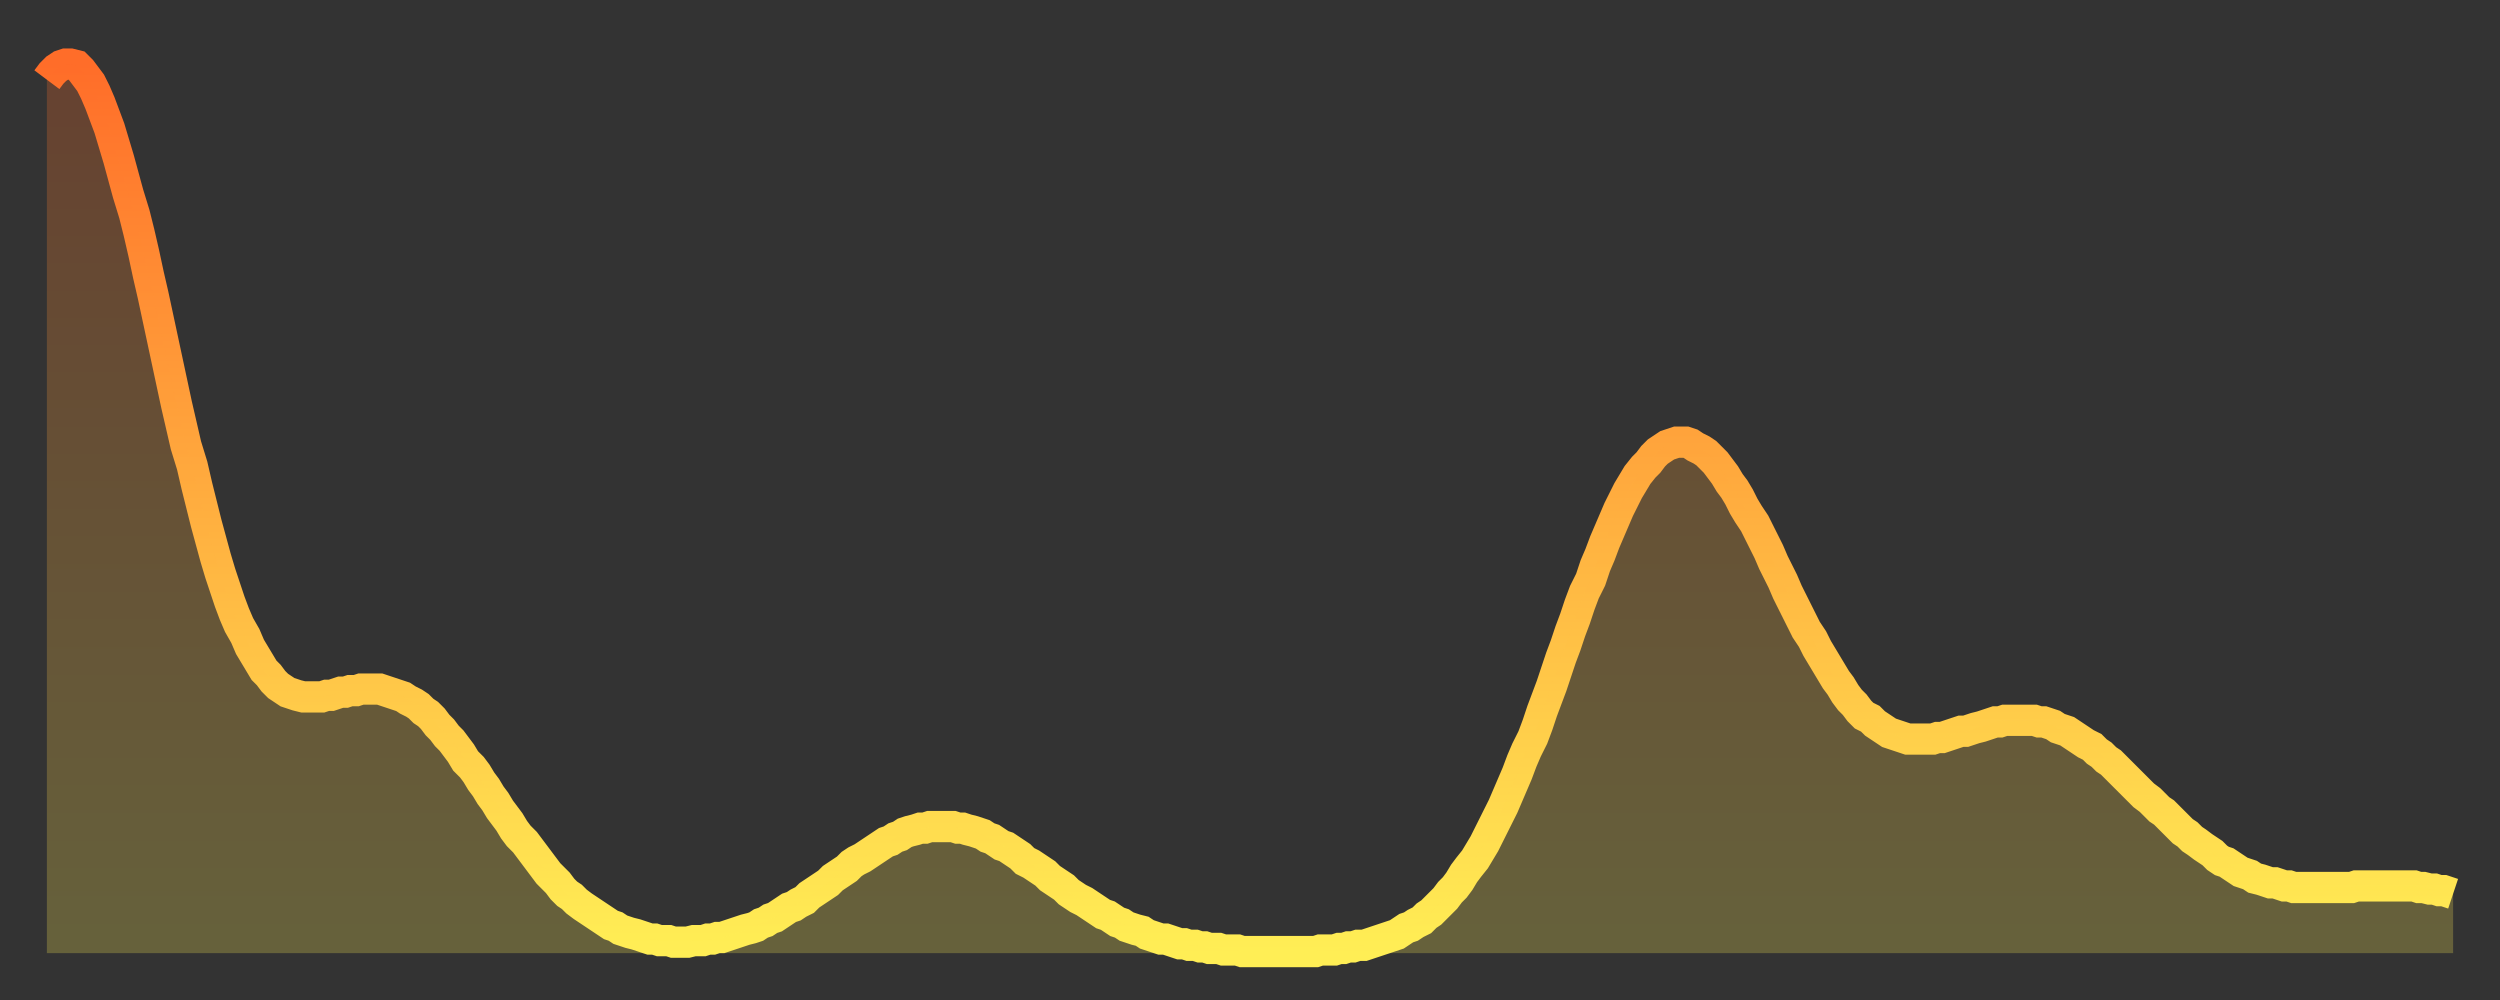
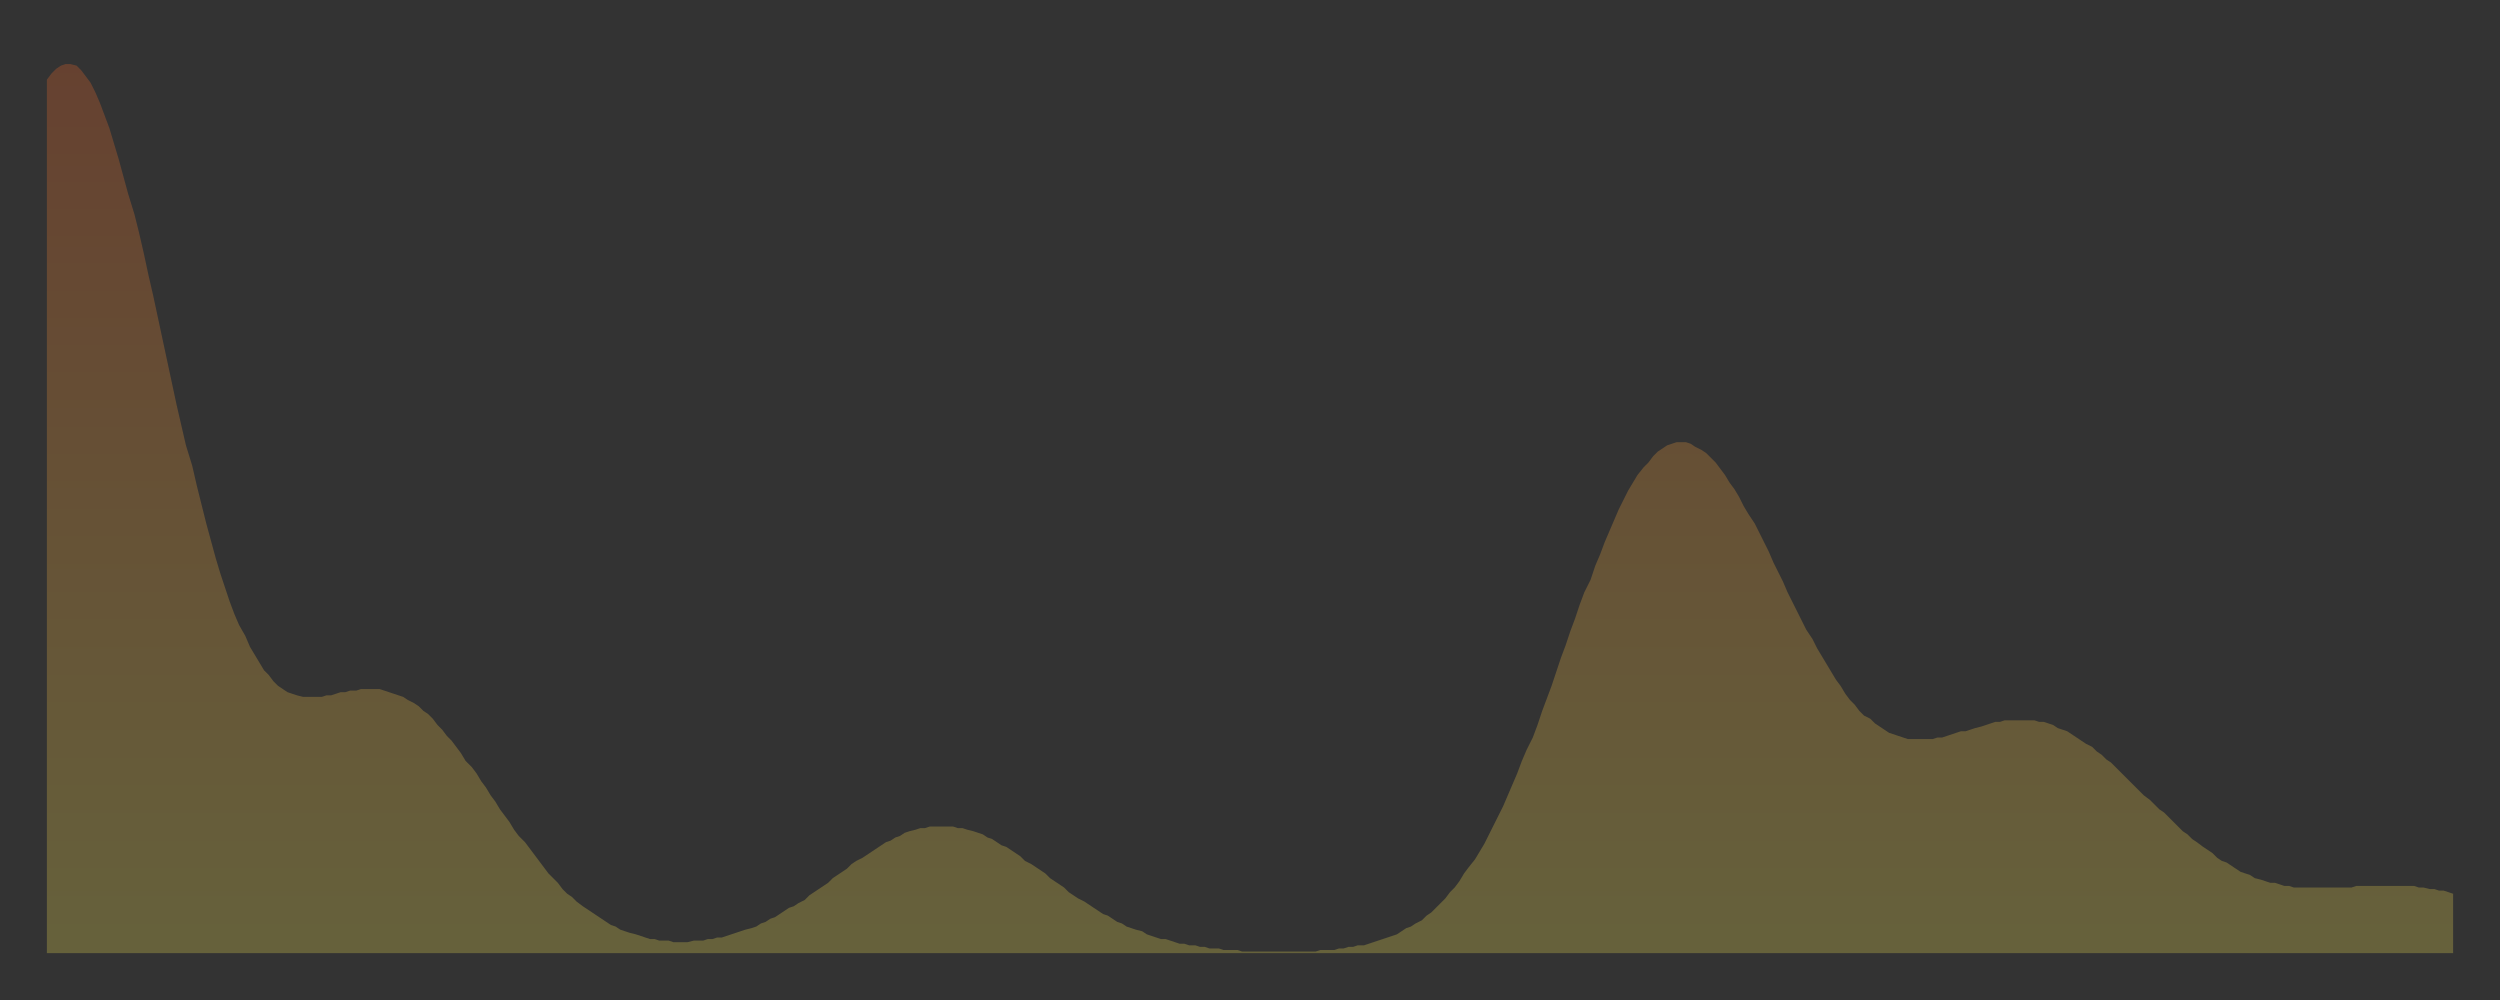
<svg xmlns="http://www.w3.org/2000/svg" baseProfile="full" height="64" version="1.1" width="160">
  <rect width="100%" height="100%" fill="#333333" stroke="none" />
  <defs>
    <linearGradient id="id1422136" x1="0" x2="0" y1="0" y2="1">
      <stop offset="0%" stop-color="#ff6d29" />
      <stop offset="50%" stop-color="#ffae3f" />
      <stop offset="100%" stop-color="#ffee55" />
    </linearGradient>
  </defs>
  <g transform="translate(3,3)">
    <g>
-       <path d="M 0.0 2.1 0.3 1.7 0.6 1.4 0.9 1.2 1.2 1.1 1.5 1.1 1.9 1.2 2.2 1.5 2.5 1.9 2.8 2.3 3.1 2.9 3.4 3.6 3.7 4.4 4.0 5.2 4.3 6.2 4.6 7.2 4.9 8.3 5.2 9.4 5.6 10.7 5.9 11.9 6.2 13.2 6.5 14.6 6.8 15.9 7.1 17.3 7.4 18.7 7.7 20.1 8.0 21.5 8.3 22.9 8.6 24.2 8.9 25.5 9.3 26.8 9.6 28.1 9.9 29.3 10.2 30.5 10.5 31.6 10.8 32.7 11.1 33.7 11.4 34.6 11.7 35.5 12.0 36.3 12.3 37.0 12.7 37.7 13.0 38.4 13.3 38.9 13.6 39.4 13.9 39.9 14.2 40.2 14.5 40.6 14.8 40.9 15.1 41.1 15.4 41.3 15.7 41.4 16.0 41.5 16.4 41.6 16.7 41.6 17.0 41.6 17.3 41.6 17.6 41.6 17.9 41.5 18.2 41.5 18.5 41.4 18.8 41.3 19.1 41.3 19.4 41.2 19.8 41.2 20.1 41.1 20.4 41.1 20.7 41.1 21.0 41.1 21.3 41.1 21.6 41.2 21.9 41.3 22.2 41.4 22.5 41.5 22.8 41.6 23.1 41.8 23.5 42.0 23.8 42.2 24.1 42.5 24.4 42.7 24.7 43.0 25.0 43.4 25.3 43.7 25.6 44.1 25.9 44.4 26.2 44.8 26.5 45.2 26.8 45.7 27.2 46.1 27.5 46.5 27.8 47.0 28.1 47.4 28.4 47.9 28.7 48.3 29.0 48.8 29.3 49.2 29.6 49.6 29.9 50.1 30.2 50.5 30.6 50.9 30.9 51.3 31.2 51.7 31.5 52.1 31.8 52.5 32.1 52.9 32.4 53.2 32.7 53.5 33.0 53.9 33.3 54.2 33.6 54.4 33.9 54.7 34.3 55.0 34.6 55.2 34.9 55.4 35.2 55.6 35.5 55.8 35.8 56.0 36.1 56.2 36.4 56.3 36.7 56.5 37.0 56.6 37.3 56.7 37.7 56.8 38.0 56.9 38.3 57.0 38.6 57.1 38.9 57.1 39.2 57.2 39.5 57.2 39.8 57.2 40.1 57.3 40.4 57.3 40.7 57.3 41.0 57.3 41.4 57.2 41.7 57.2 42.0 57.2 42.3 57.1 42.6 57.1 42.9 57.0 43.2 57.0 43.5 56.9 43.8 56.8 44.1 56.7 44.4 56.6 44.7 56.5 45.1 56.4 45.4 56.3 45.7 56.1 46.0 56.0 46.3 55.8 46.6 55.7 46.9 55.5 47.2 55.3 47.5 55.1 47.8 55.0 48.1 54.8 48.5 54.6 48.8 54.3 49.1 54.1 49.4 53.9 49.7 53.7 50.0 53.5 50.3 53.2 50.6 53.0 50.9 52.8 51.2 52.6 51.5 52.3 51.8 52.1 52.2 51.9 52.5 51.7 52.8 51.5 53.1 51.3 53.4 51.1 53.7 50.9 54.0 50.8 54.3 50.6 54.6 50.5 54.9 50.3 55.2 50.2 55.6 50.1 55.9 50.0 56.2 50.0 56.5 49.9 56.8 49.9 57.1 49.9 57.4 49.9 57.7 49.9 58.0 49.9 58.3 50.0 58.6 50.0 58.9 50.1 59.3 50.2 59.6 50.3 59.9 50.4 60.2 50.6 60.5 50.7 60.8 50.9 61.1 51.1 61.4 51.2 61.7 51.4 62.0 51.6 62.3 51.8 62.6 52.1 63.0 52.3 63.3 52.5 63.6 52.7 63.9 52.9 64.2 53.2 64.5 53.4 64.8 53.6 65.1 53.8 65.4 54.1 65.7 54.3 66.0 54.5 66.4 54.7 66.7 54.9 67.0 55.1 67.3 55.3 67.6 55.5 67.9 55.6 68.2 55.8 68.5 56.0 68.8 56.1 69.1 56.3 69.4 56.4 69.7 56.5 70.1 56.6 70.4 56.8 70.7 56.9 71.0 57.0 71.3 57.1 71.6 57.1 71.9 57.2 72.2 57.3 72.5 57.4 72.8 57.4 73.1 57.5 73.5 57.5 73.8 57.6 74.1 57.6 74.4 57.7 74.7 57.7 75.0 57.7 75.3 57.8 75.6 57.8 75.9 57.8 76.2 57.8 76.5 57.9 76.8 57.9 77.2 57.9 77.5 57.9 77.8 57.9 78.1 57.9 78.4 57.9 78.7 57.9 79.0 57.9 79.3 57.9 79.6 57.9 79.9 57.9 80.2 57.9 80.5 57.9 80.9 57.9 81.2 57.9 81.5 57.8 81.8 57.8 82.1 57.8 82.4 57.8 82.7 57.7 83.0 57.7 83.3 57.6 83.6 57.6 83.9 57.5 84.3 57.5 84.6 57.4 84.9 57.3 85.2 57.2 85.5 57.1 85.8 57.0 86.1 56.9 86.4 56.8 86.7 56.6 87.0 56.4 87.3 56.3 87.6 56.1 88.0 55.9 88.3 55.6 88.6 55.4 88.9 55.1 89.2 54.8 89.5 54.5 89.8 54.1 90.1 53.8 90.4 53.4 90.7 52.9 91.0 52.5 91.4 52.0 91.7 51.5 92.0 51.0 92.3 50.4 92.6 49.8 92.9 49.2 93.2 48.6 93.5 47.9 93.8 47.2 94.1 46.5 94.4 45.7 94.7 45.0 95.1 44.2 95.4 43.4 95.7 42.5 96.0 41.7 96.3 40.9 96.6 40.0 96.9 39.1 97.2 38.3 97.5 37.4 97.8 36.6 98.1 35.7 98.4 34.9 98.8 34.1 99.1 33.2 99.4 32.5 99.7 31.7 100.0 31.0 100.3 30.3 100.6 29.6 100.9 29.0 101.2 28.4 101.5 27.9 101.8 27.4 102.2 26.9 102.5 26.6 102.8 26.2 103.1 25.9 103.4 25.7 103.7 25.5 104.0 25.4 104.3 25.3 104.6 25.3 104.9 25.3 105.2 25.4 105.5 25.6 105.9 25.8 106.2 26.0 106.5 26.3 106.8 26.6 107.1 27.0 107.4 27.4 107.7 27.9 108.0 28.3 108.3 28.8 108.6 29.4 108.9 29.9 109.3 30.5 109.6 31.1 109.9 31.7 110.2 32.3 110.5 33.0 110.8 33.6 111.1 34.2 111.4 34.9 111.7 35.5 112.0 36.1 112.3 36.7 112.6 37.3 113.0 37.9 113.3 38.5 113.6 39.0 113.9 39.5 114.2 40.0 114.5 40.5 114.8 40.9 115.1 41.4 115.4 41.8 115.7 42.1 116.0 42.5 116.3 42.8 116.7 43.0 117.0 43.3 117.3 43.5 117.6 43.7 117.9 43.9 118.2 44.0 118.5 44.1 118.8 44.2 119.1 44.3 119.4 44.3 119.7 44.3 120.1 44.3 120.4 44.3 120.7 44.3 121.0 44.2 121.3 44.2 121.6 44.1 121.9 44.0 122.2 43.9 122.5 43.8 122.8 43.8 123.1 43.7 123.4 43.6 123.8 43.5 124.1 43.4 124.4 43.3 124.7 43.2 125.0 43.2 125.3 43.1 125.6 43.1 125.9 43.1 126.2 43.1 126.5 43.1 126.8 43.1 127.2 43.1 127.5 43.2 127.8 43.2 128.1 43.3 128.4 43.4 128.7 43.6 129.0 43.7 129.3 43.8 129.6 44.0 129.9 44.2 130.2 44.4 130.5 44.6 130.9 44.8 131.2 45.1 131.5 45.3 131.8 45.6 132.1 45.8 132.4 46.1 132.7 46.4 133.0 46.7 133.3 47.0 133.6 47.3 133.9 47.6 134.2 47.9 134.6 48.2 134.9 48.5 135.2 48.8 135.5 49.0 135.8 49.3 136.1 49.6 136.4 49.9 136.7 50.2 137.0 50.4 137.3 50.7 137.6 50.9 138.0 51.2 138.3 51.4 138.6 51.6 138.9 51.9 139.2 52.1 139.5 52.2 139.8 52.4 140.1 52.6 140.4 52.8 140.7 52.9 141.0 53.0 141.3 53.2 141.7 53.3 142.0 53.4 142.3 53.5 142.6 53.5 142.9 53.6 143.2 53.7 143.5 53.7 143.8 53.8 144.1 53.8 144.4 53.8 144.7 53.8 145.1 53.8 145.4 53.8 145.7 53.8 146.0 53.8 146.3 53.8 146.6 53.8 146.9 53.8 147.2 53.8 147.5 53.8 147.8 53.7 148.1 53.7 148.4 53.7 148.8 53.7 149.1 53.7 149.4 53.7 149.7 53.7 150.0 53.7 150.3 53.7 150.6 53.7 150.9 53.7 151.2 53.7 151.5 53.7 151.8 53.8 152.1 53.8 152.5 53.9 152.8 53.9 153.1 54.0 153.4 54.0 153.7 54.1 154.0 54.2" fill="none" id="graph-curve" opacity="1" stroke="url(#id1422136)" stroke-width="2" />
      <path d="M 0 58 L 0.0 2.1 0.3 1.7 0.6 1.4 0.9 1.2 1.2 1.1 1.5 1.1 1.9 1.2 2.2 1.5 2.5 1.9 2.8 2.3 3.1 2.9 3.4 3.6 3.7 4.4 4.0 5.2 4.3 6.2 4.6 7.2 4.9 8.3 5.2 9.4 5.6 10.7 5.9 11.9 6.2 13.2 6.5 14.6 6.8 15.9 7.1 17.3 7.4 18.7 7.7 20.1 8.0 21.5 8.3 22.9 8.6 24.2 8.9 25.5 9.3 26.8 9.6 28.1 9.9 29.3 10.2 30.5 10.5 31.6 10.8 32.7 11.1 33.7 11.4 34.6 11.7 35.5 12.0 36.3 12.3 37.0 12.7 37.7 13.0 38.4 13.3 38.9 13.6 39.4 13.9 39.9 14.2 40.2 14.5 40.6 14.8 40.9 15.1 41.1 15.4 41.3 15.7 41.4 16.0 41.5 16.4 41.6 16.7 41.6 17.0 41.6 17.3 41.6 17.6 41.6 17.9 41.5 18.2 41.5 18.5 41.4 18.8 41.3 19.1 41.3 19.4 41.2 19.8 41.2 20.1 41.1 20.4 41.1 20.7 41.1 21.0 41.1 21.3 41.1 21.6 41.2 21.9 41.3 22.2 41.4 22.5 41.5 22.8 41.6 23.1 41.8 23.5 42.0 23.8 42.2 24.1 42.5 24.4 42.7 24.7 43.0 25.0 43.4 25.3 43.7 25.6 44.1 25.9 44.4 26.2 44.8 26.5 45.2 26.8 45.7 27.2 46.1 27.5 46.5 27.8 47.0 28.1 47.4 28.4 47.9 28.7 48.3 29.0 48.8 29.3 49.2 29.6 49.6 29.9 50.1 30.2 50.5 30.6 50.9 30.9 51.3 31.2 51.7 31.5 52.1 31.8 52.5 32.1 52.9 32.4 53.2 32.7 53.5 33.0 53.9 33.3 54.2 33.6 54.4 33.9 54.7 34.3 55.0 34.6 55.2 34.9 55.4 35.2 55.6 35.5 55.8 35.8 56.0 36.1 56.2 36.4 56.3 36.7 56.5 37.0 56.6 37.3 56.7 37.7 56.8 38.0 56.9 38.3 57.0 38.6 57.1 38.9 57.1 39.2 57.2 39.5 57.2 39.8 57.2 40.1 57.3 40.4 57.3 40.7 57.3 41.0 57.3 41.4 57.2 41.7 57.2 42.0 57.2 42.3 57.1 42.6 57.1 42.9 57.0 43.2 57.0 43.5 56.9 43.8 56.8 44.1 56.7 44.4 56.6 44.7 56.5 45.1 56.4 45.4 56.3 45.7 56.1 46.0 56.0 46.3 55.8 46.6 55.7 46.9 55.5 47.2 55.3 47.5 55.1 47.8 55.0 48.1 54.8 48.5 54.6 48.8 54.3 49.1 54.1 49.4 53.9 49.7 53.7 50.0 53.5 50.3 53.2 50.6 53.0 50.9 52.8 51.2 52.6 51.5 52.3 51.8 52.1 52.2 51.9 52.5 51.7 52.8 51.5 53.1 51.3 53.4 51.1 53.7 50.9 54.0 50.8 54.3 50.6 54.6 50.5 54.9 50.3 55.2 50.2 55.6 50.1 55.9 50.0 56.2 50.0 56.5 49.9 56.8 49.9 57.1 49.9 57.4 49.9 57.7 49.9 58.0 49.9 58.3 50.0 58.6 50.0 58.9 50.1 59.3 50.2 59.6 50.3 59.9 50.4 60.2 50.6 60.5 50.7 60.8 50.9 61.1 51.1 61.4 51.2 61.7 51.4 62.0 51.6 62.3 51.8 62.6 52.1 63.0 52.3 63.3 52.5 63.6 52.7 63.9 52.9 64.2 53.2 64.5 53.4 64.8 53.6 65.1 53.8 65.4 54.1 65.7 54.3 66.0 54.5 66.4 54.7 66.7 54.9 67.0 55.1 67.3 55.3 67.6 55.5 67.9 55.6 68.2 55.8 68.5 56.0 68.8 56.1 69.1 56.3 69.4 56.4 69.7 56.5 70.1 56.6 70.4 56.8 70.7 56.9 71.0 57.0 71.3 57.1 71.6 57.1 71.9 57.2 72.2 57.3 72.5 57.4 72.8 57.4 73.1 57.5 73.5 57.5 73.8 57.6 74.1 57.6 74.4 57.7 74.7 57.7 75.0 57.7 75.3 57.8 75.6 57.8 75.9 57.8 76.2 57.8 76.5 57.9 76.8 57.9 77.2 57.9 77.5 57.9 77.8 57.9 78.1 57.9 78.4 57.9 78.7 57.9 79.0 57.9 79.3 57.9 79.6 57.9 79.9 57.9 80.2 57.9 80.5 57.9 80.9 57.9 81.2 57.9 81.5 57.8 81.8 57.8 82.1 57.8 82.4 57.8 82.7 57.7 83.0 57.7 83.3 57.6 83.6 57.6 83.9 57.5 84.3 57.5 84.6 57.4 84.9 57.3 85.2 57.2 85.5 57.1 85.8 57.0 86.1 56.9 86.4 56.8 86.7 56.6 87.0 56.4 87.3 56.3 87.6 56.1 88.0 55.9 88.3 55.6 88.6 55.4 88.9 55.1 89.2 54.8 89.5 54.5 89.8 54.1 90.1 53.8 90.4 53.4 90.7 52.9 91.0 52.5 91.4 52.0 91.7 51.5 92.0 51.0 92.3 50.4 92.6 49.8 92.9 49.2 93.2 48.6 93.5 47.9 93.8 47.2 94.1 46.5 94.4 45.7 94.7 45.0 95.1 44.2 95.4 43.4 95.7 42.5 96.0 41.7 96.3 40.9 96.6 40.0 96.9 39.1 97.2 38.3 97.5 37.4 97.8 36.6 98.1 35.7 98.4 34.9 98.8 34.1 99.1 33.2 99.4 32.5 99.7 31.7 100.0 31.0 100.3 30.3 100.6 29.6 100.9 29.0 101.2 28.4 101.5 27.9 101.8 27.4 102.2 26.9 102.5 26.6 102.8 26.2 103.1 25.9 103.4 25.7 103.7 25.5 104.0 25.4 104.3 25.3 104.6 25.3 104.9 25.3 105.2 25.4 105.5 25.6 105.9 25.8 106.2 26.0 106.5 26.3 106.8 26.6 107.1 27.0 107.4 27.4 107.7 27.9 108.0 28.3 108.3 28.8 108.6 29.4 108.9 29.9 109.3 30.5 109.6 31.1 109.9 31.7 110.2 32.3 110.5 33.0 110.8 33.6 111.1 34.2 111.4 34.9 111.7 35.5 112.0 36.1 112.3 36.7 112.6 37.3 113.0 37.9 113.3 38.5 113.6 39.0 113.9 39.5 114.2 40.0 114.5 40.5 114.8 40.9 115.1 41.4 115.4 41.8 115.7 42.1 116.0 42.5 116.3 42.8 116.7 43.0 117.0 43.3 117.3 43.5 117.6 43.7 117.9 43.9 118.2 44.0 118.5 44.1 118.8 44.2 119.1 44.3 119.4 44.3 119.7 44.3 120.1 44.3 120.4 44.3 120.7 44.3 121.0 44.2 121.3 44.2 121.6 44.1 121.9 44.0 122.2 43.9 122.5 43.8 122.8 43.8 123.1 43.7 123.4 43.6 123.8 43.5 124.1 43.4 124.4 43.3 124.7 43.2 125.0 43.2 125.3 43.1 125.6 43.1 125.9 43.1 126.2 43.1 126.5 43.1 126.8 43.1 127.2 43.1 127.5 43.2 127.8 43.2 128.1 43.3 128.4 43.4 128.7 43.6 129.0 43.7 129.3 43.8 129.6 44.0 129.9 44.2 130.2 44.4 130.5 44.6 130.9 44.8 131.2 45.1 131.5 45.3 131.8 45.6 132.1 45.8 132.4 46.1 132.7 46.4 133.0 46.7 133.3 47.0 133.6 47.3 133.9 47.6 134.2 47.9 134.6 48.2 134.9 48.5 135.2 48.8 135.5 49.0 135.8 49.3 136.1 49.6 136.4 49.9 136.7 50.2 137.0 50.4 137.3 50.7 137.6 50.9 138.0 51.2 138.3 51.4 138.6 51.6 138.9 51.9 139.2 52.1 139.5 52.2 139.8 52.4 140.1 52.6 140.4 52.8 140.7 52.9 141.0 53.0 141.3 53.2 141.7 53.3 142.0 53.4 142.3 53.5 142.6 53.5 142.9 53.6 143.2 53.7 143.5 53.7 143.8 53.8 144.1 53.8 144.4 53.8 144.7 53.8 145.1 53.8 145.4 53.8 145.7 53.8 146.0 53.8 146.3 53.8 146.6 53.8 146.9 53.8 147.2 53.8 147.5 53.8 147.8 53.7 148.1 53.7 148.4 53.7 148.8 53.7 149.1 53.7 149.4 53.7 149.7 53.7 150.0 53.7 150.3 53.7 150.6 53.7 150.9 53.7 151.2 53.7 151.5 53.7 151.8 53.8 152.1 53.8 152.5 53.9 152.8 53.9 153.1 54.0 153.4 54.0 153.7 54.1 154.0 54.2 154 58" fill="url(#id1422136)" fill-opacity=".25" id="graph-shadow" />
    </g>
  </g>
</svg>